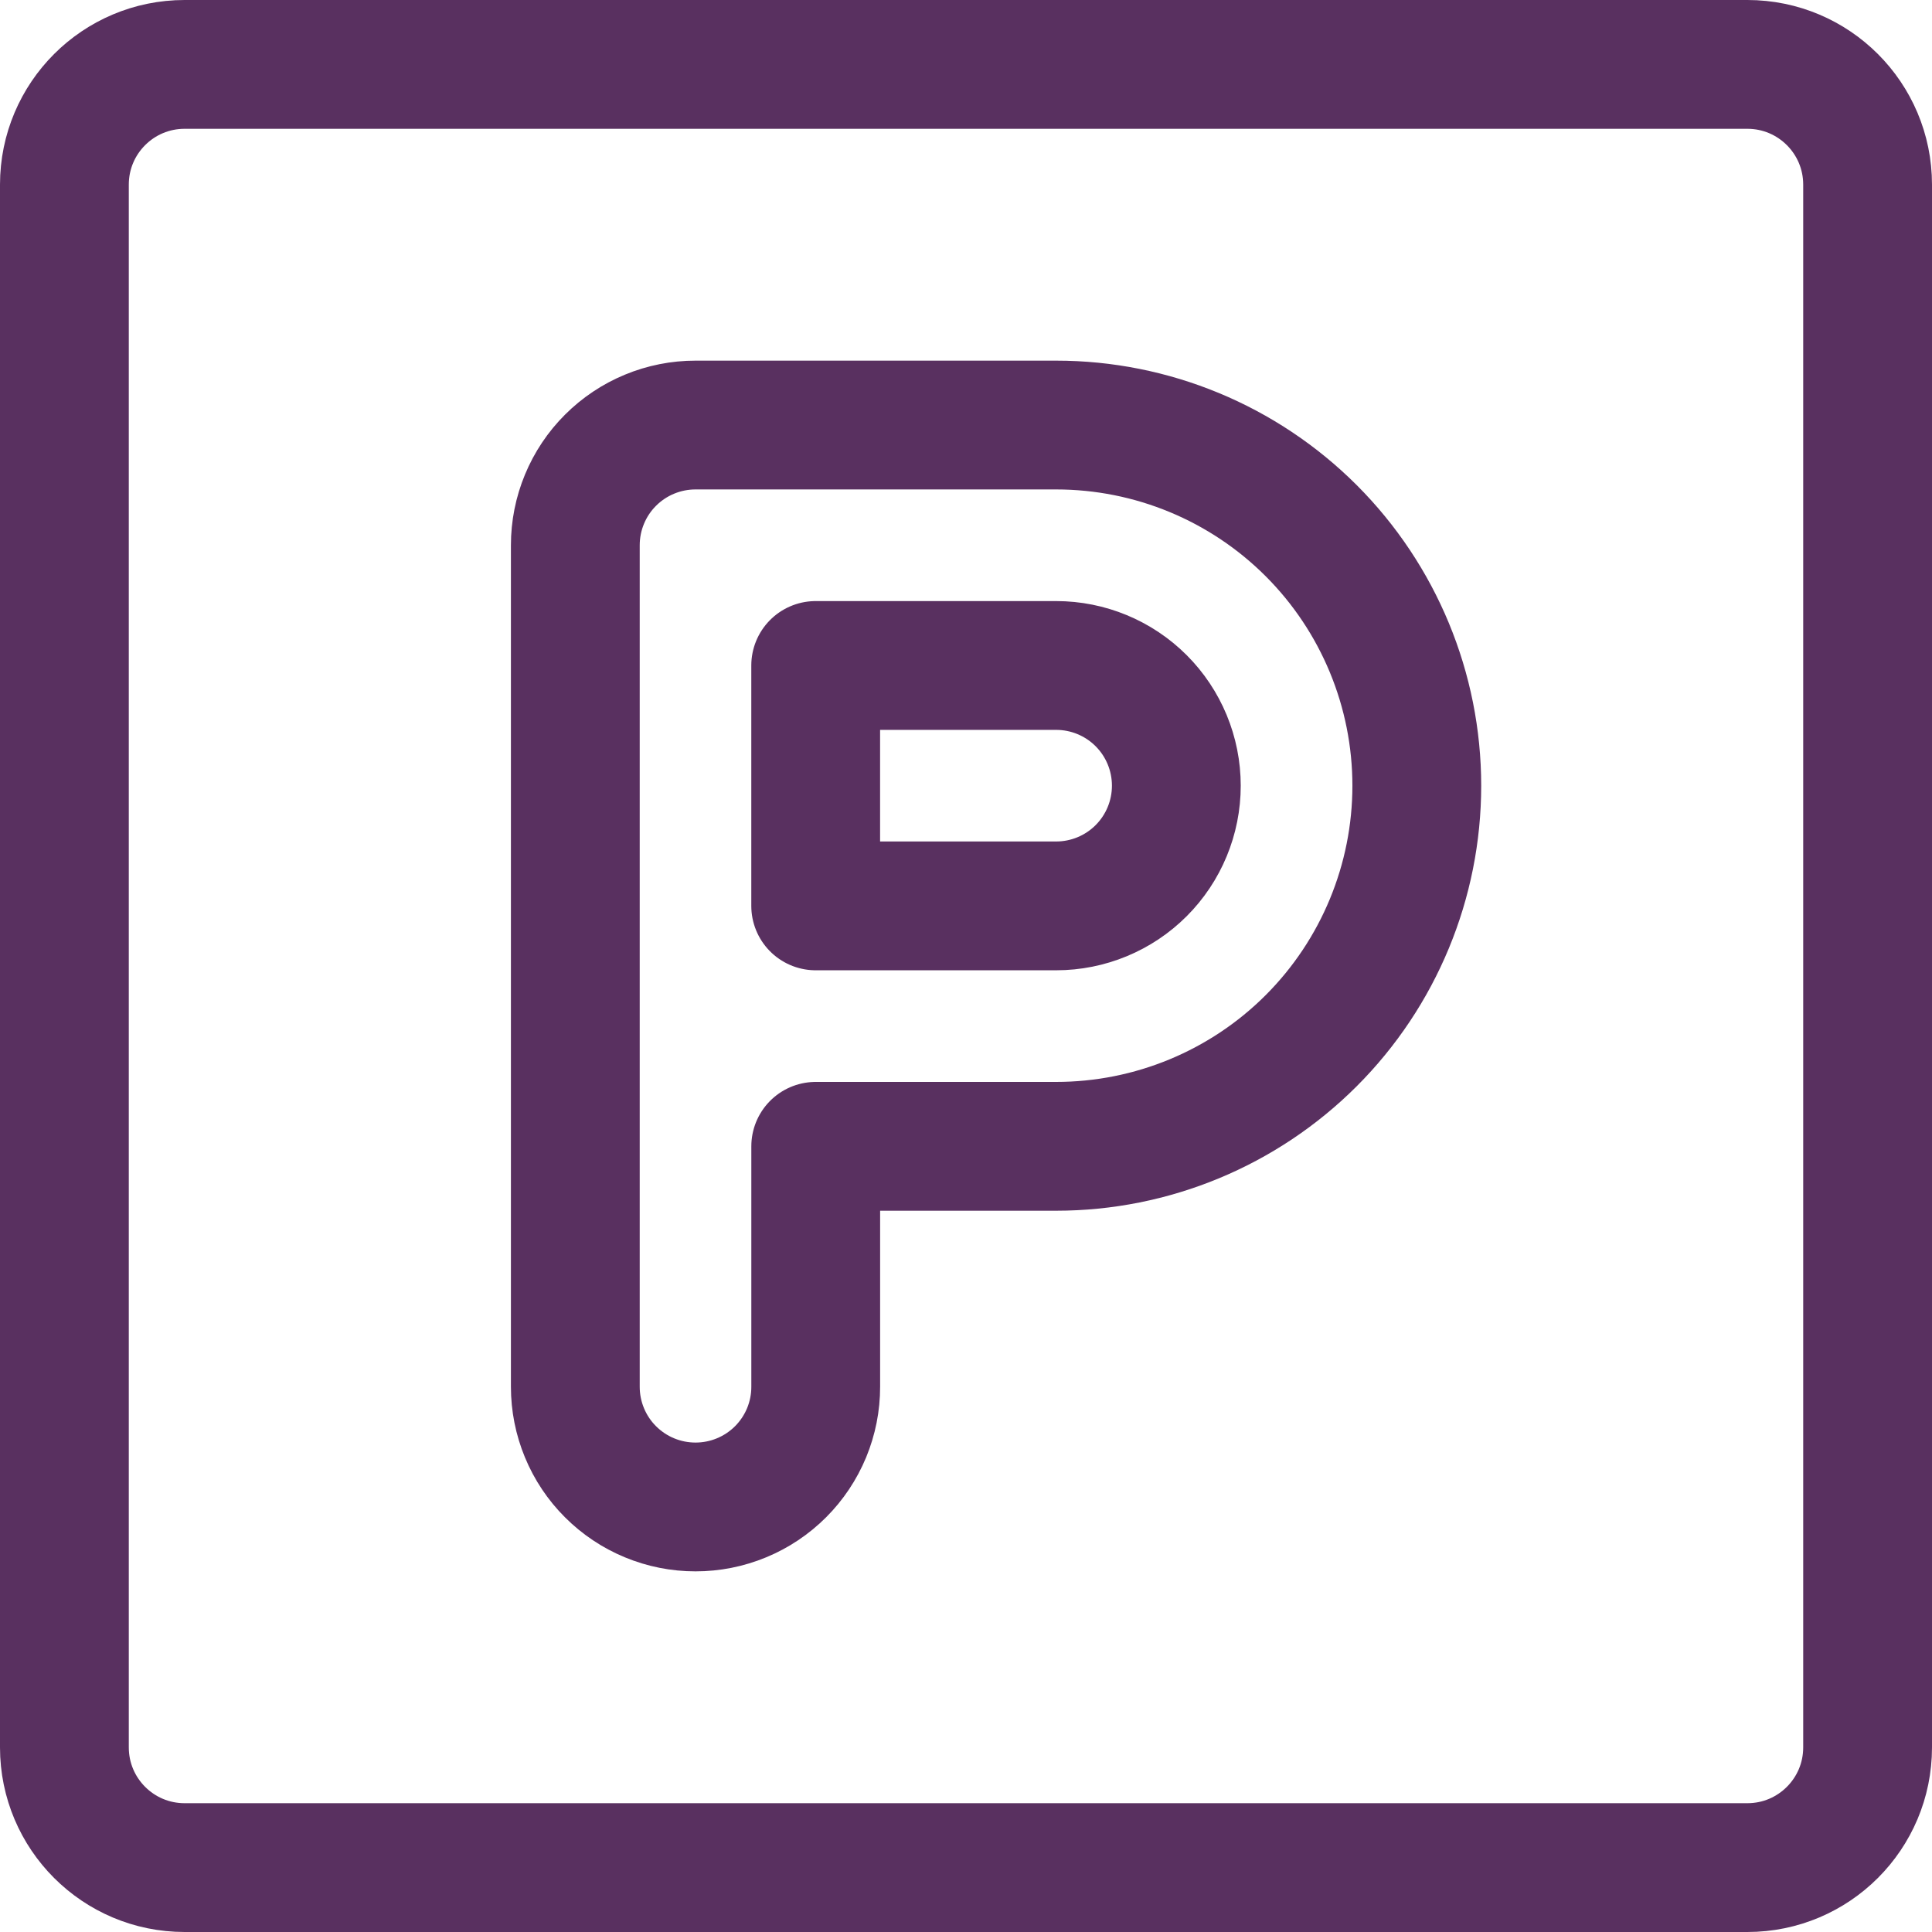
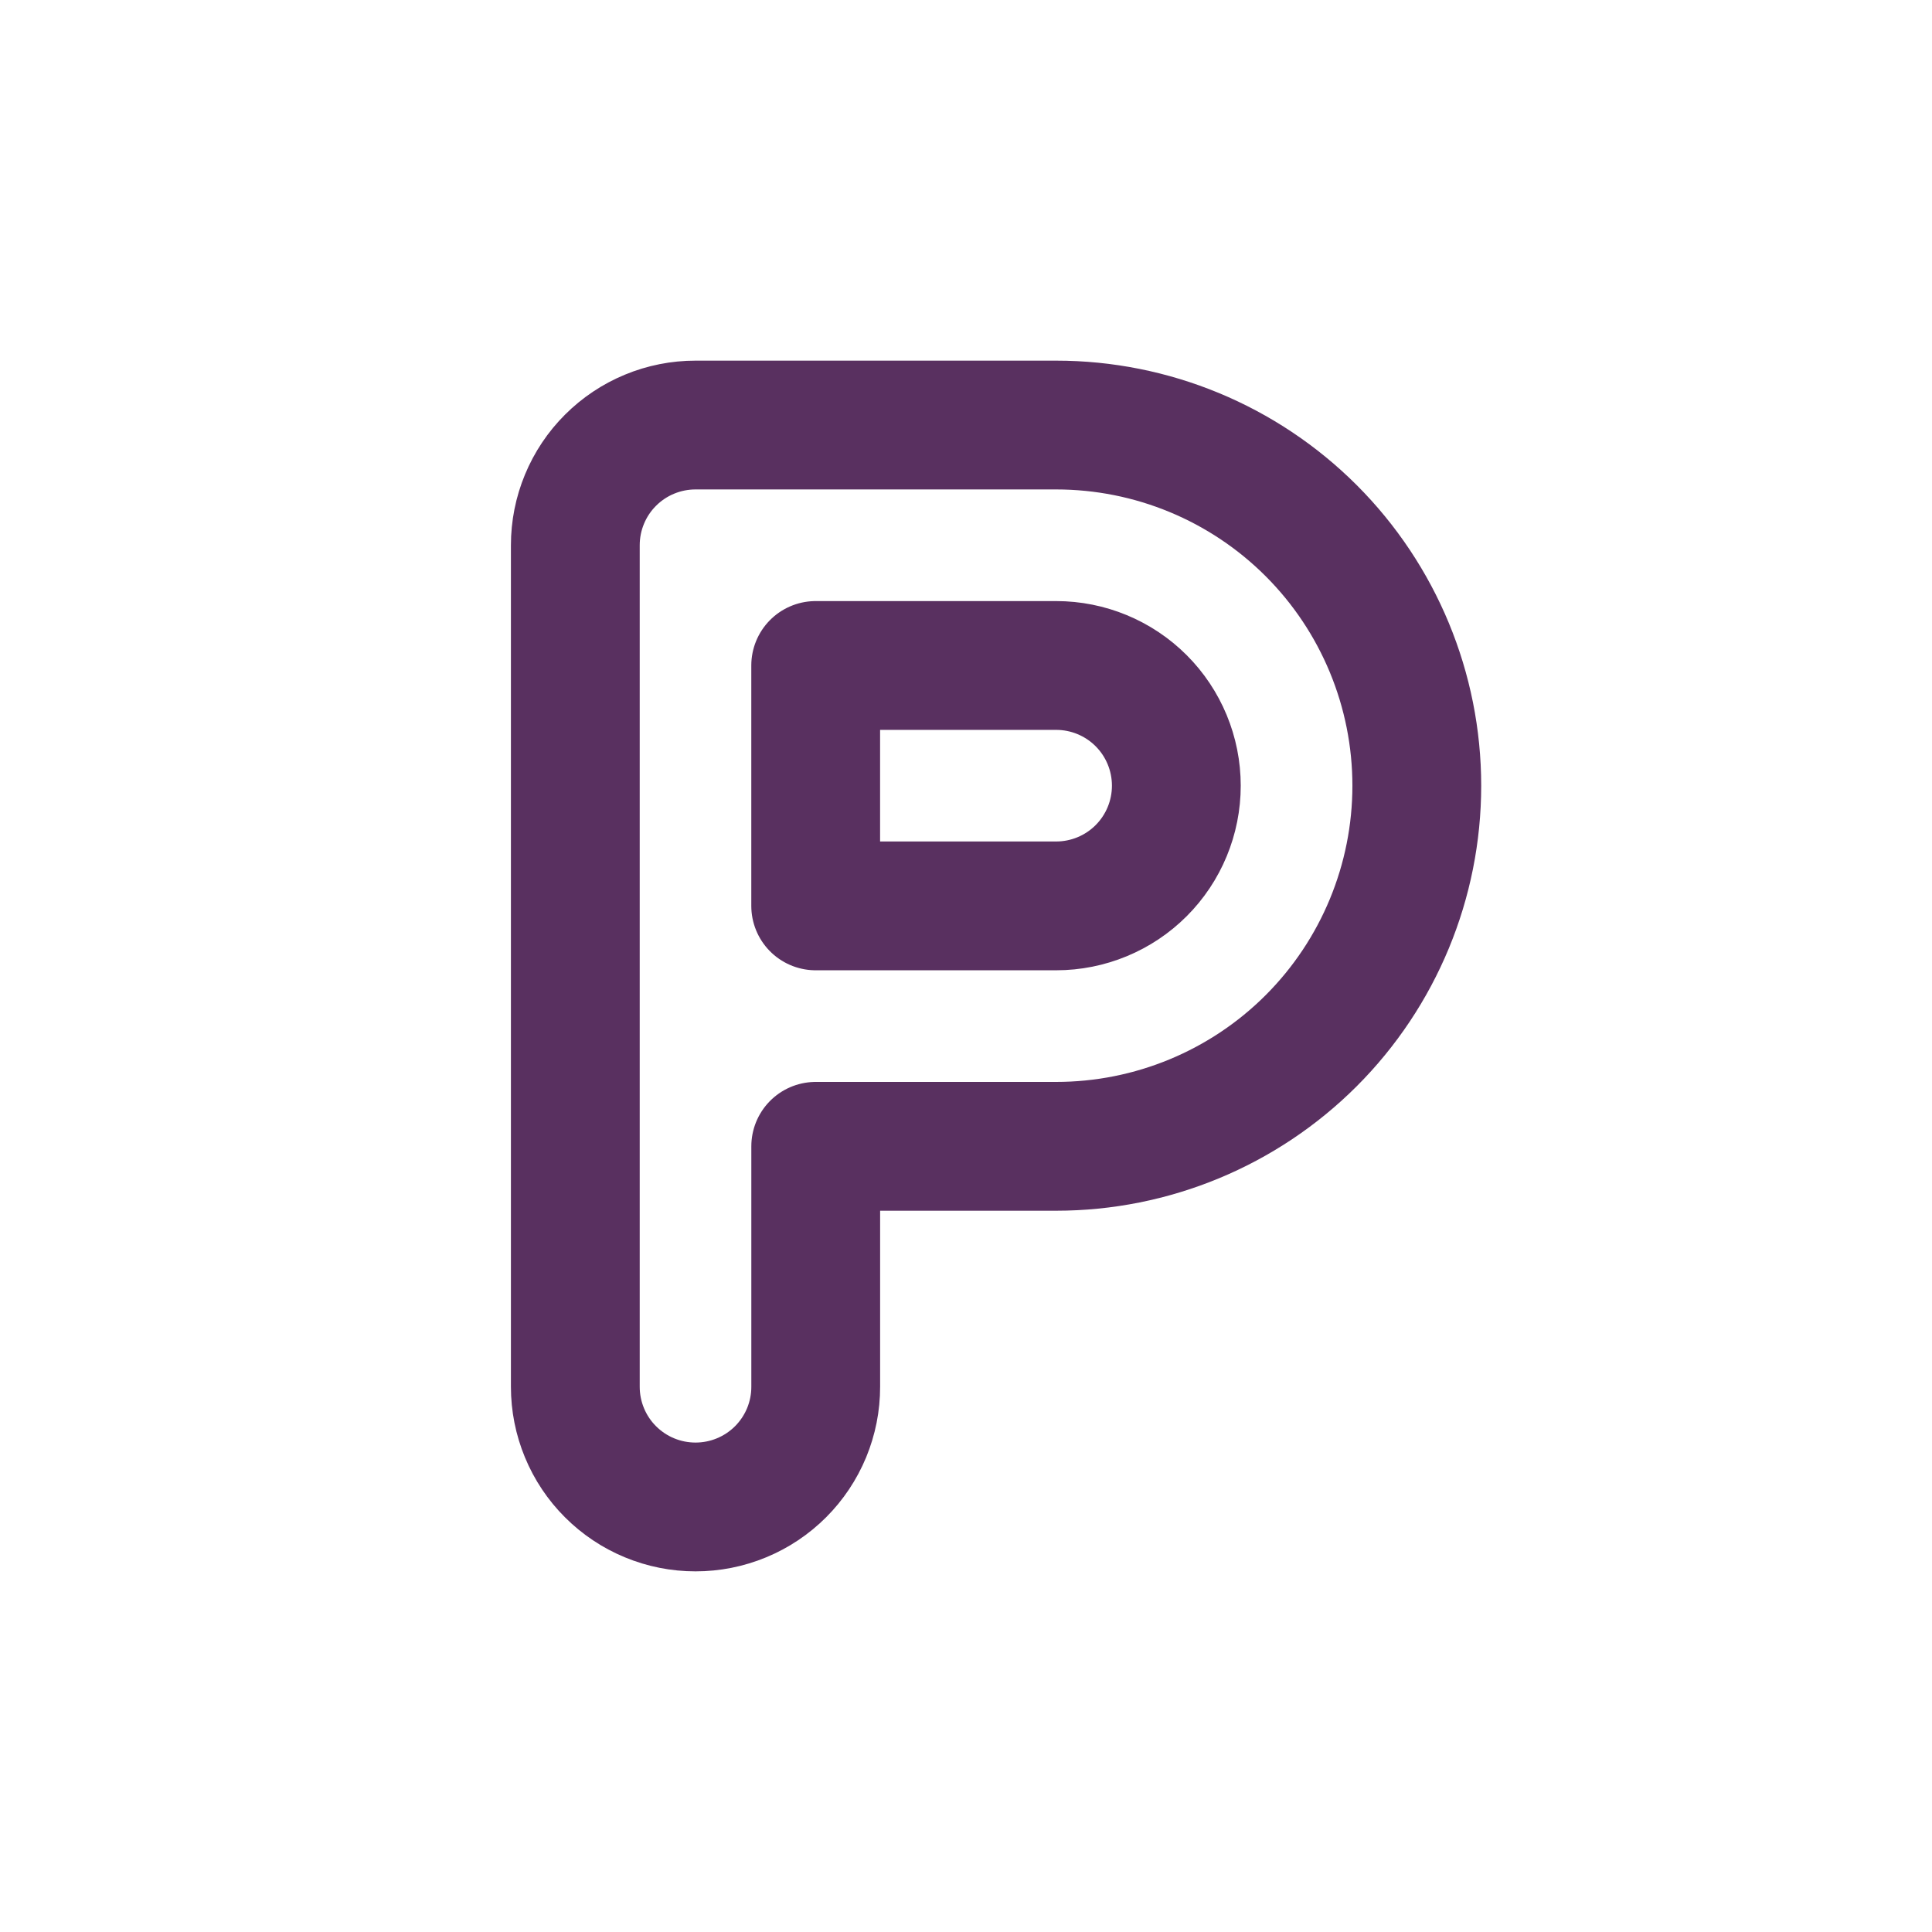
<svg xmlns="http://www.w3.org/2000/svg" width="60" height="60" viewBox="0 0 60 60" fill="none">
  <g id="ã°ã«ã¼ã 144">
    <path id="ãã¹ 109" d="M32.799 28.133C33.789 28.133 34.739 27.74 35.439 27.04C36.139 26.34 36.532 25.39 36.532 24.4C36.532 23.41 36.139 22.46 35.439 21.76C34.739 21.06 33.789 20.667 32.799 20.667H25.332V28.133H32.799Z" stroke="#593060" stroke-width="4" stroke-linecap="round" stroke-linejoin="round" />
    <path id="ãã¹ 110" d="M21.6 46.8C21.11 46.8 20.624 46.704 20.171 46.516C19.718 46.329 19.307 46.054 18.96 45.707C18.613 45.361 18.338 44.949 18.151 44.496C17.963 44.043 17.867 43.557 17.867 43.067V16.933C17.867 16.443 17.963 15.957 18.151 15.504C18.338 15.051 18.613 14.639 18.96 14.293C19.307 13.946 19.718 13.671 20.171 13.484C20.624 13.296 21.11 13.2 21.6 13.2H32.8C35.771 13.2 38.619 14.38 40.72 16.48C42.82 18.581 44 21.43 44 24.4C44 27.37 42.82 30.219 40.72 32.32C38.619 34.42 35.771 35.6 32.8 35.6H25.333V43.067C25.334 43.557 25.237 44.043 25.05 44.496C24.862 44.949 24.587 45.361 24.241 45.707C23.894 46.054 23.482 46.329 23.029 46.516C22.576 46.704 22.09 46.8 21.6 46.8Z" stroke="#593060" stroke-width="4" stroke-linecap="round" stroke-linejoin="round" />
-     <path id="é·æ¹å½¢ 103" d="M54.267 2H5.733C3.671 2 2 3.671 2 5.733V54.267C2 56.329 3.671 58 5.733 58H54.267C56.329 58 58 56.329 58 54.267V5.733C58 3.671 56.329 2 54.267 2Z" stroke="#593060" stroke-width="4" stroke-linecap="round" stroke-linejoin="round" />
  </g>
</svg>